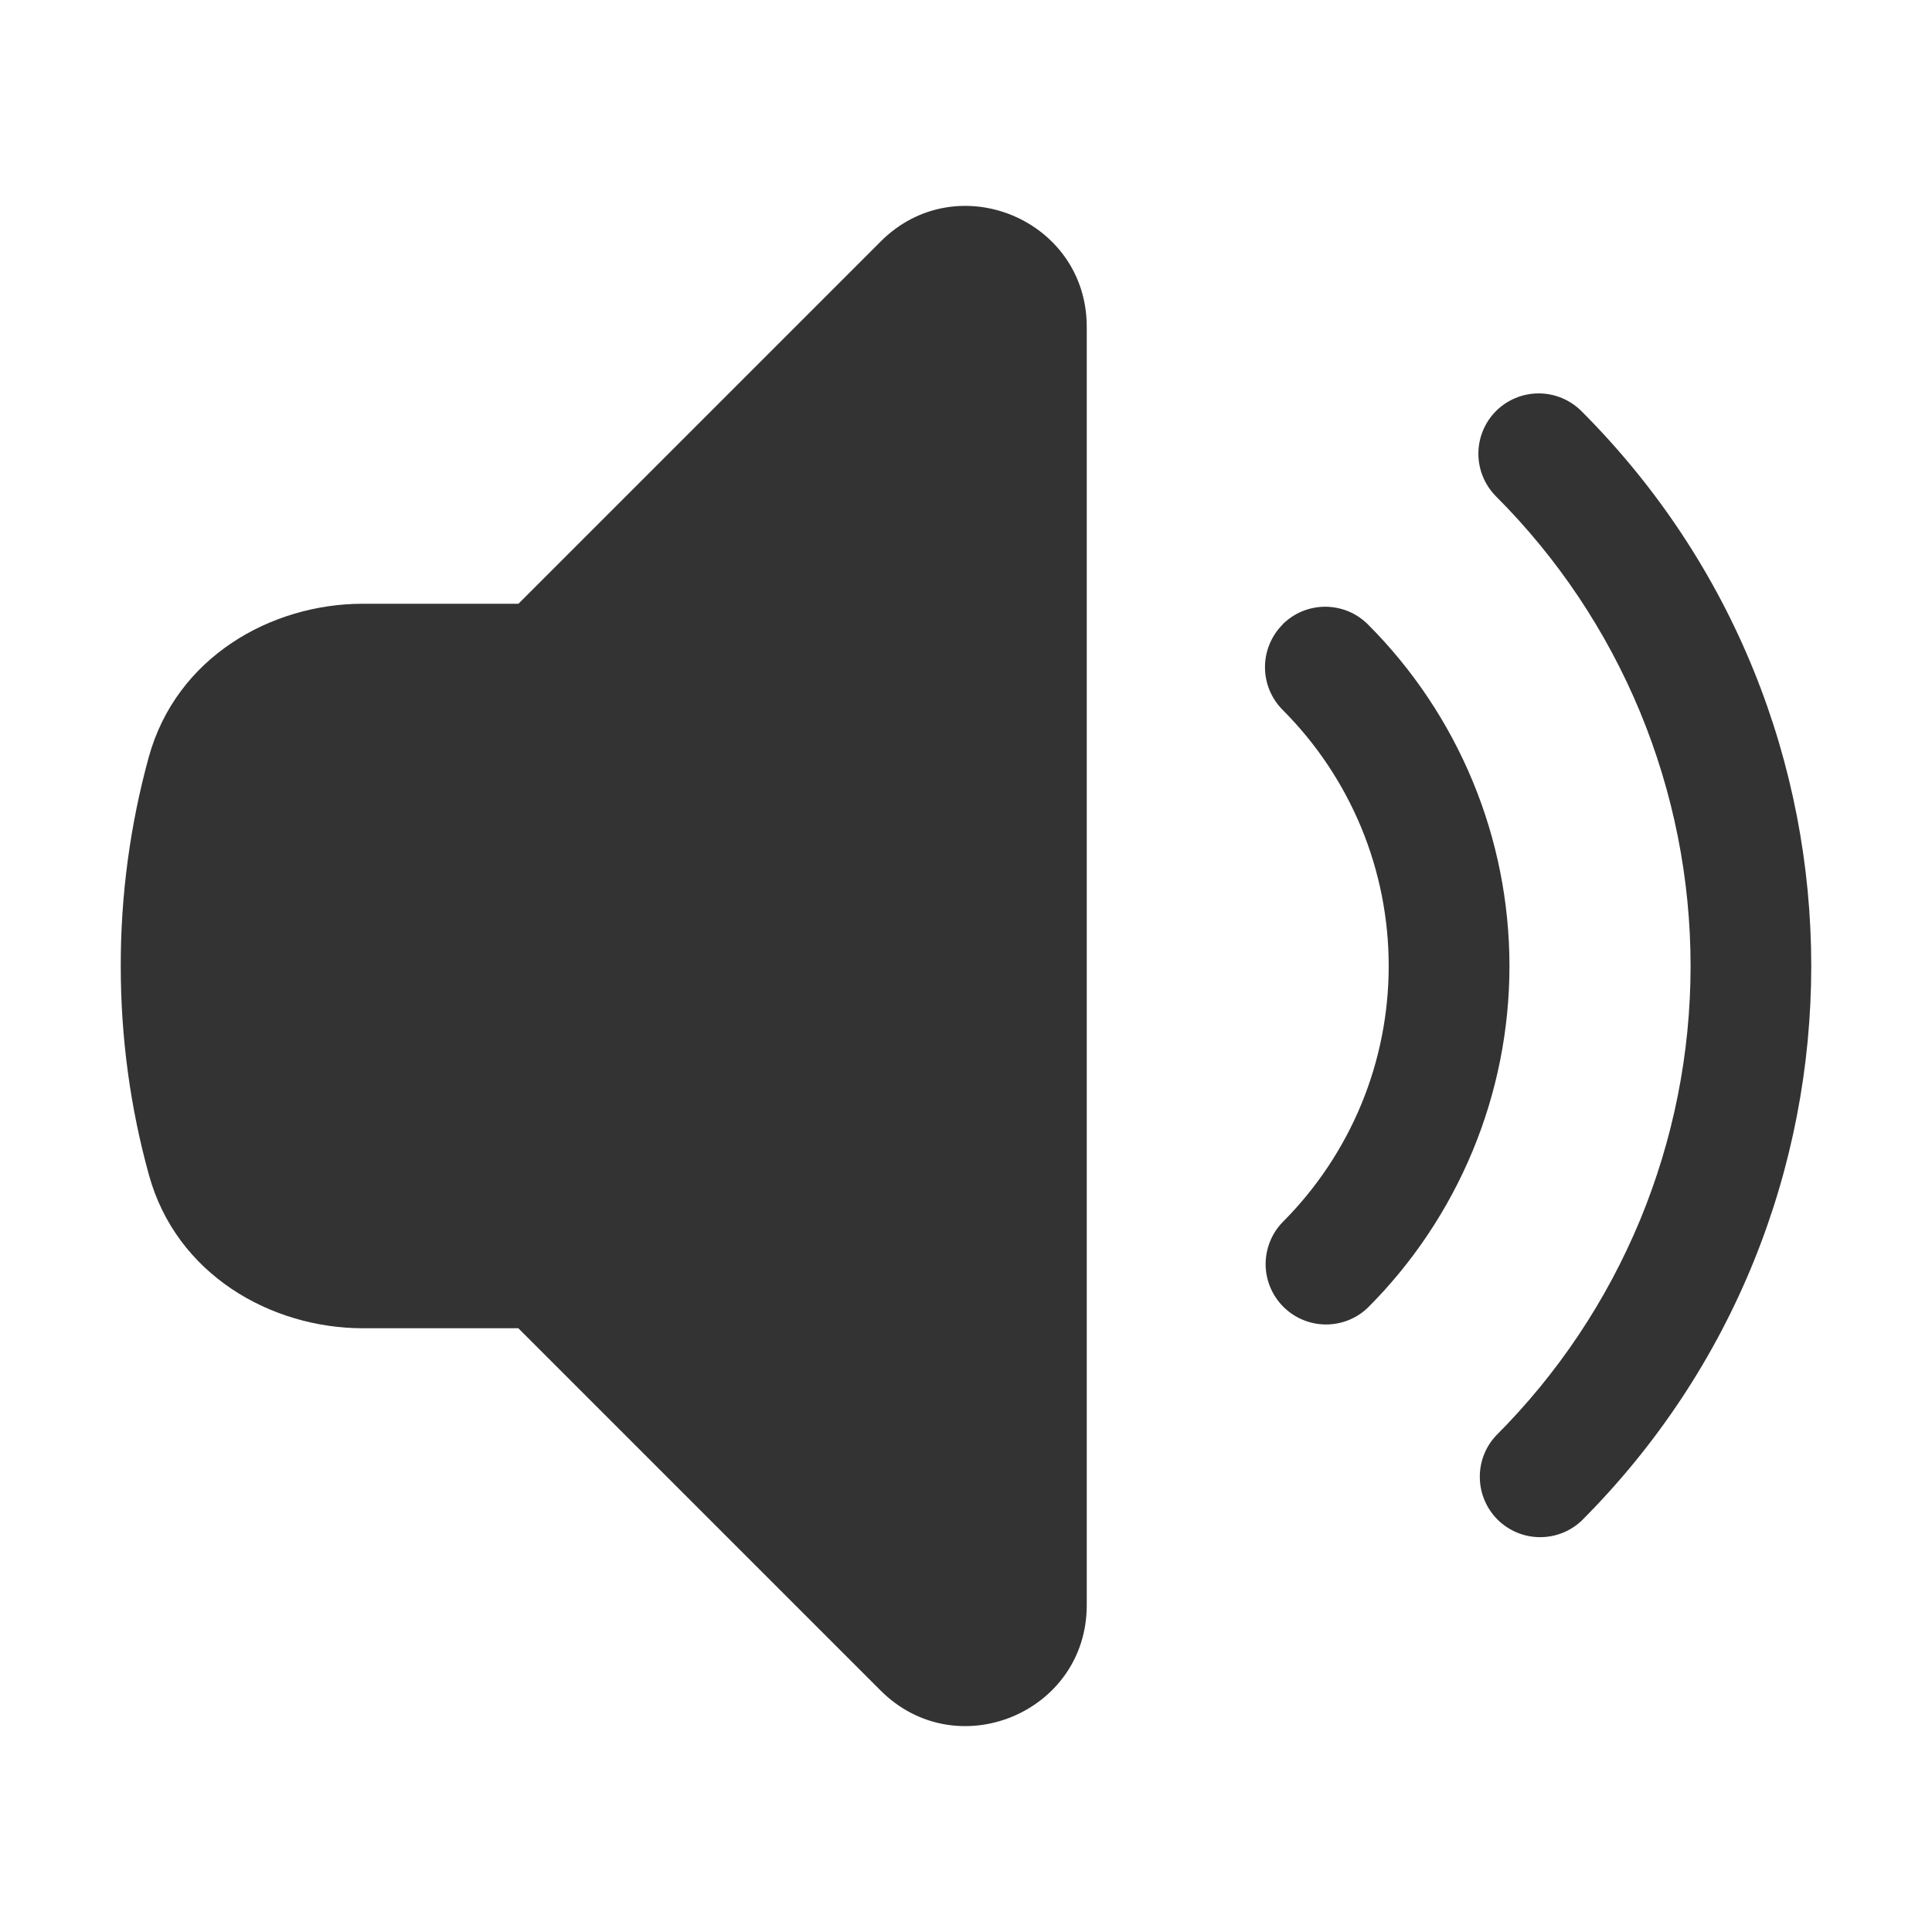
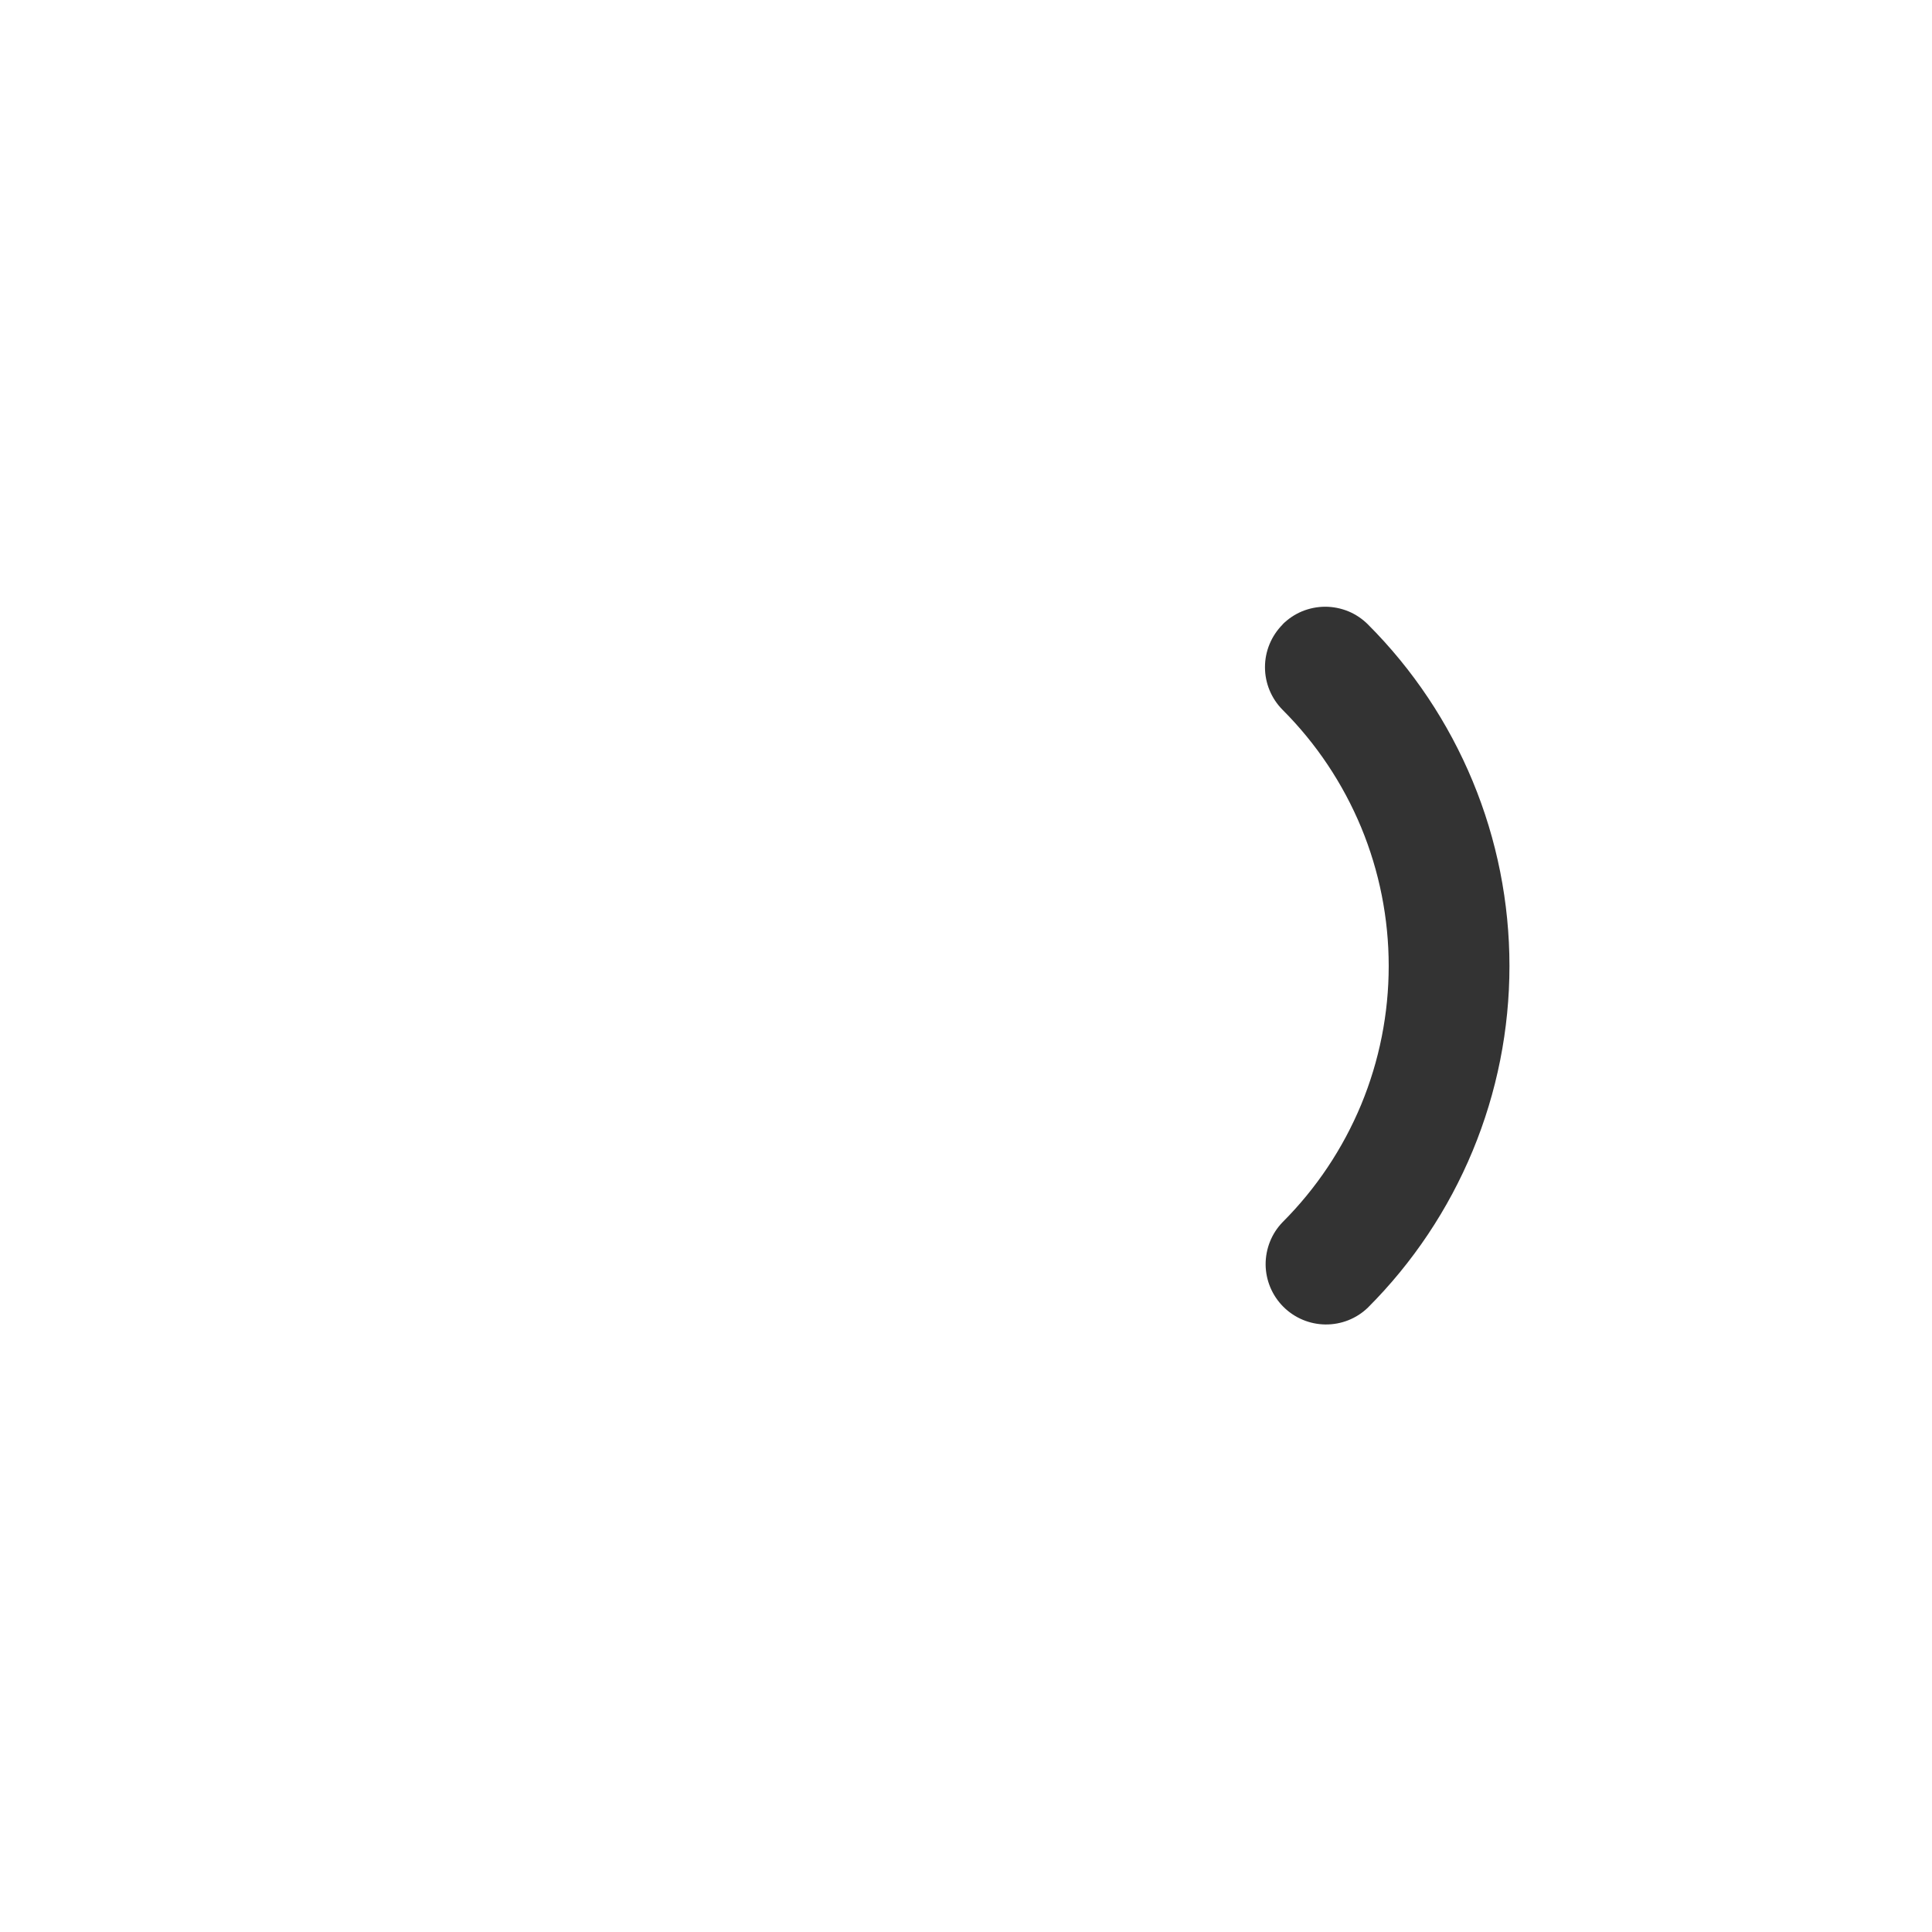
<svg xmlns="http://www.w3.org/2000/svg" preserveAspectRatio="none" width="100%" height="100%" overflow="visible" style="display: block;" viewBox="0 0 24 24" fill="none">
  <g id="Frame">
-     <path id="Vector" d="M13.5 4.06C13.5 2.724 11.884 2.055 10.94 3L6.44 7.5H4.508C3.367 7.5 2.19 8.164 1.848 9.405C1.616 10.25 1.499 11.123 1.5 12C1.5 12.898 1.621 13.768 1.85 14.595C2.191 15.835 3.368 16.5 4.509 16.5H6.439L10.939 21C11.884 21.945 13.5 21.276 13.5 19.94V4.06ZM18.584 5.106C18.725 4.966 18.915 4.887 19.114 4.887C19.313 4.887 19.503 4.966 19.644 5.106C23.452 8.913 23.452 15.086 19.644 18.894C19.502 19.026 19.314 19.099 19.119 19.095C18.925 19.092 18.74 19.013 18.602 18.876C18.465 18.738 18.386 18.553 18.383 18.358C18.379 18.164 18.451 17.976 18.584 17.834C19.35 17.068 19.958 16.158 20.373 15.157C20.787 14.156 21.001 13.084 21.001 12C21.001 10.916 20.787 9.844 20.373 8.843C19.958 7.842 19.35 6.932 18.584 6.166C18.444 6.025 18.365 5.835 18.365 5.636C18.365 5.437 18.444 5.247 18.584 5.106Z" fill="#333333" />
    <path id="Vector_2" d="M15.932 7.757C16.002 7.687 16.084 7.632 16.175 7.594C16.266 7.557 16.364 7.537 16.462 7.537C16.561 7.537 16.659 7.557 16.75 7.594C16.841 7.632 16.923 7.687 16.993 7.757C17.55 8.314 17.992 8.976 18.294 9.704C18.596 10.432 18.751 11.212 18.751 12C18.751 12.788 18.596 13.568 18.294 14.296C17.992 15.024 17.55 15.686 16.993 16.243C16.852 16.38 16.662 16.455 16.465 16.453C16.269 16.451 16.081 16.372 15.942 16.233C15.803 16.094 15.724 15.906 15.722 15.71C15.721 15.513 15.796 15.323 15.933 15.182C16.351 14.764 16.682 14.268 16.909 13.722C17.135 13.176 17.251 12.591 17.251 12C17.251 11.409 17.135 10.824 16.909 10.278C16.682 9.732 16.351 9.236 15.933 8.818C15.793 8.677 15.714 8.487 15.714 8.288C15.714 8.089 15.793 7.899 15.933 7.758L15.932 7.757Z" fill="#333333" />
  </g>
</svg>